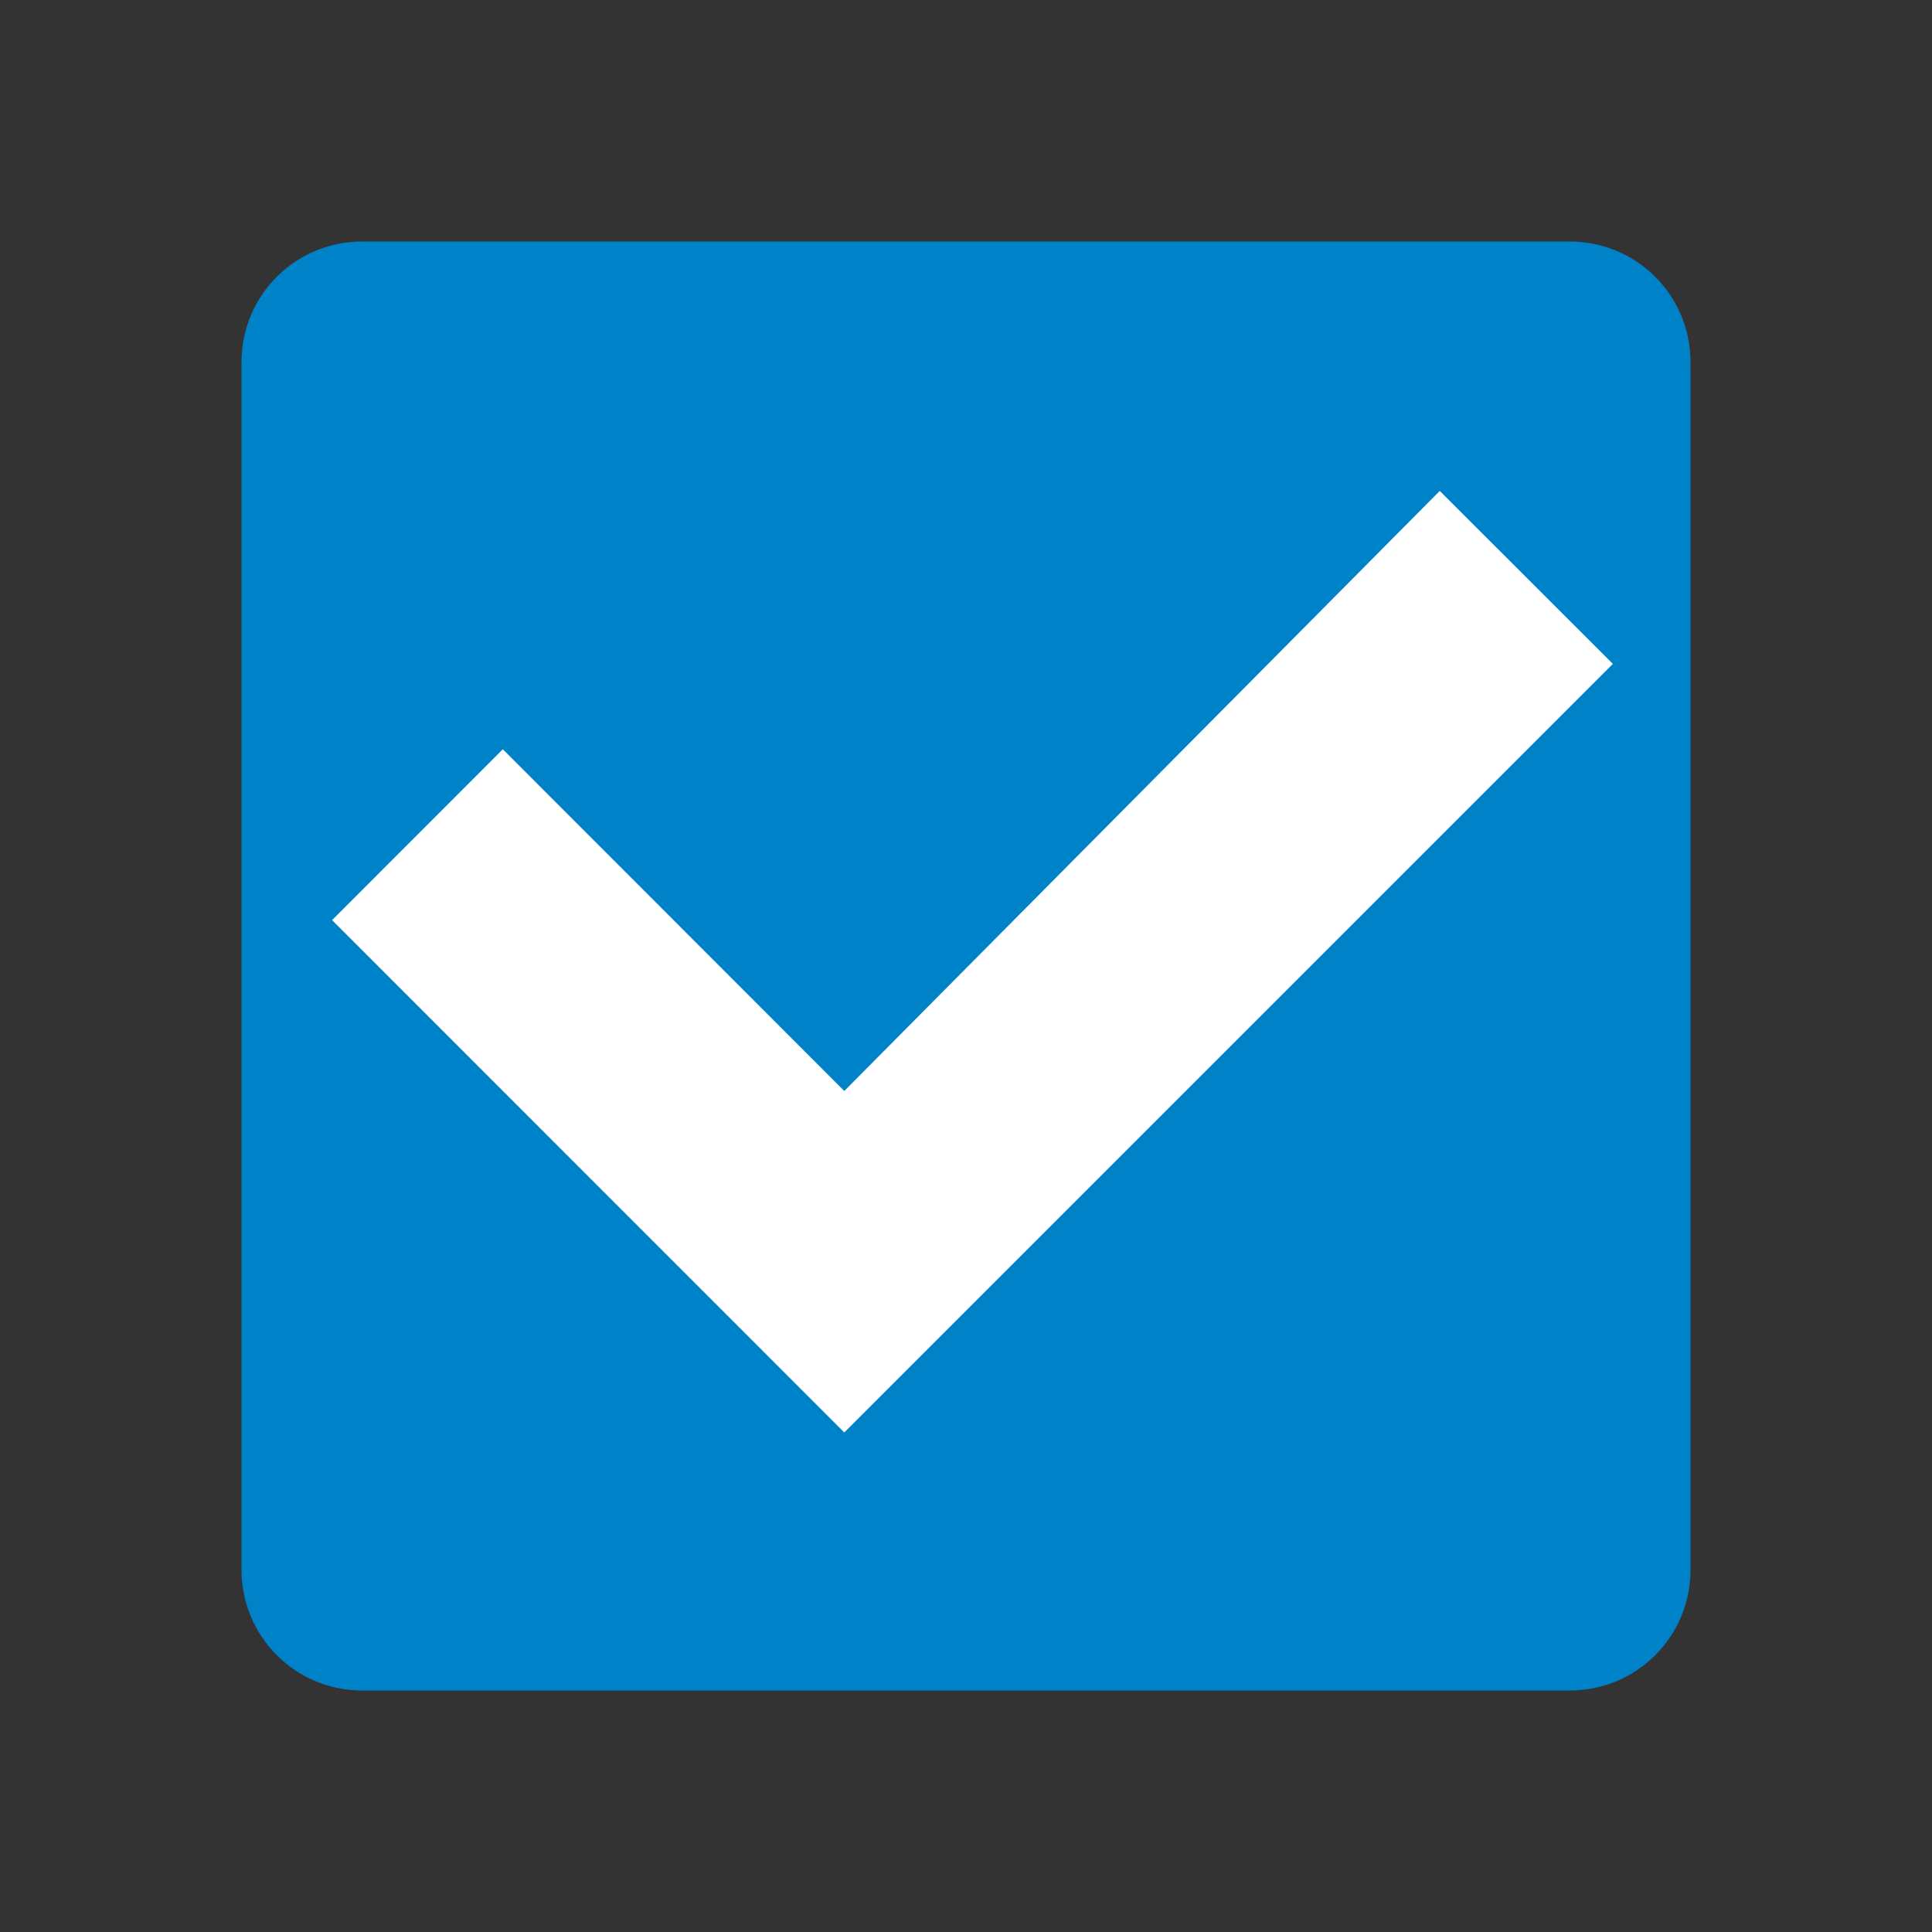
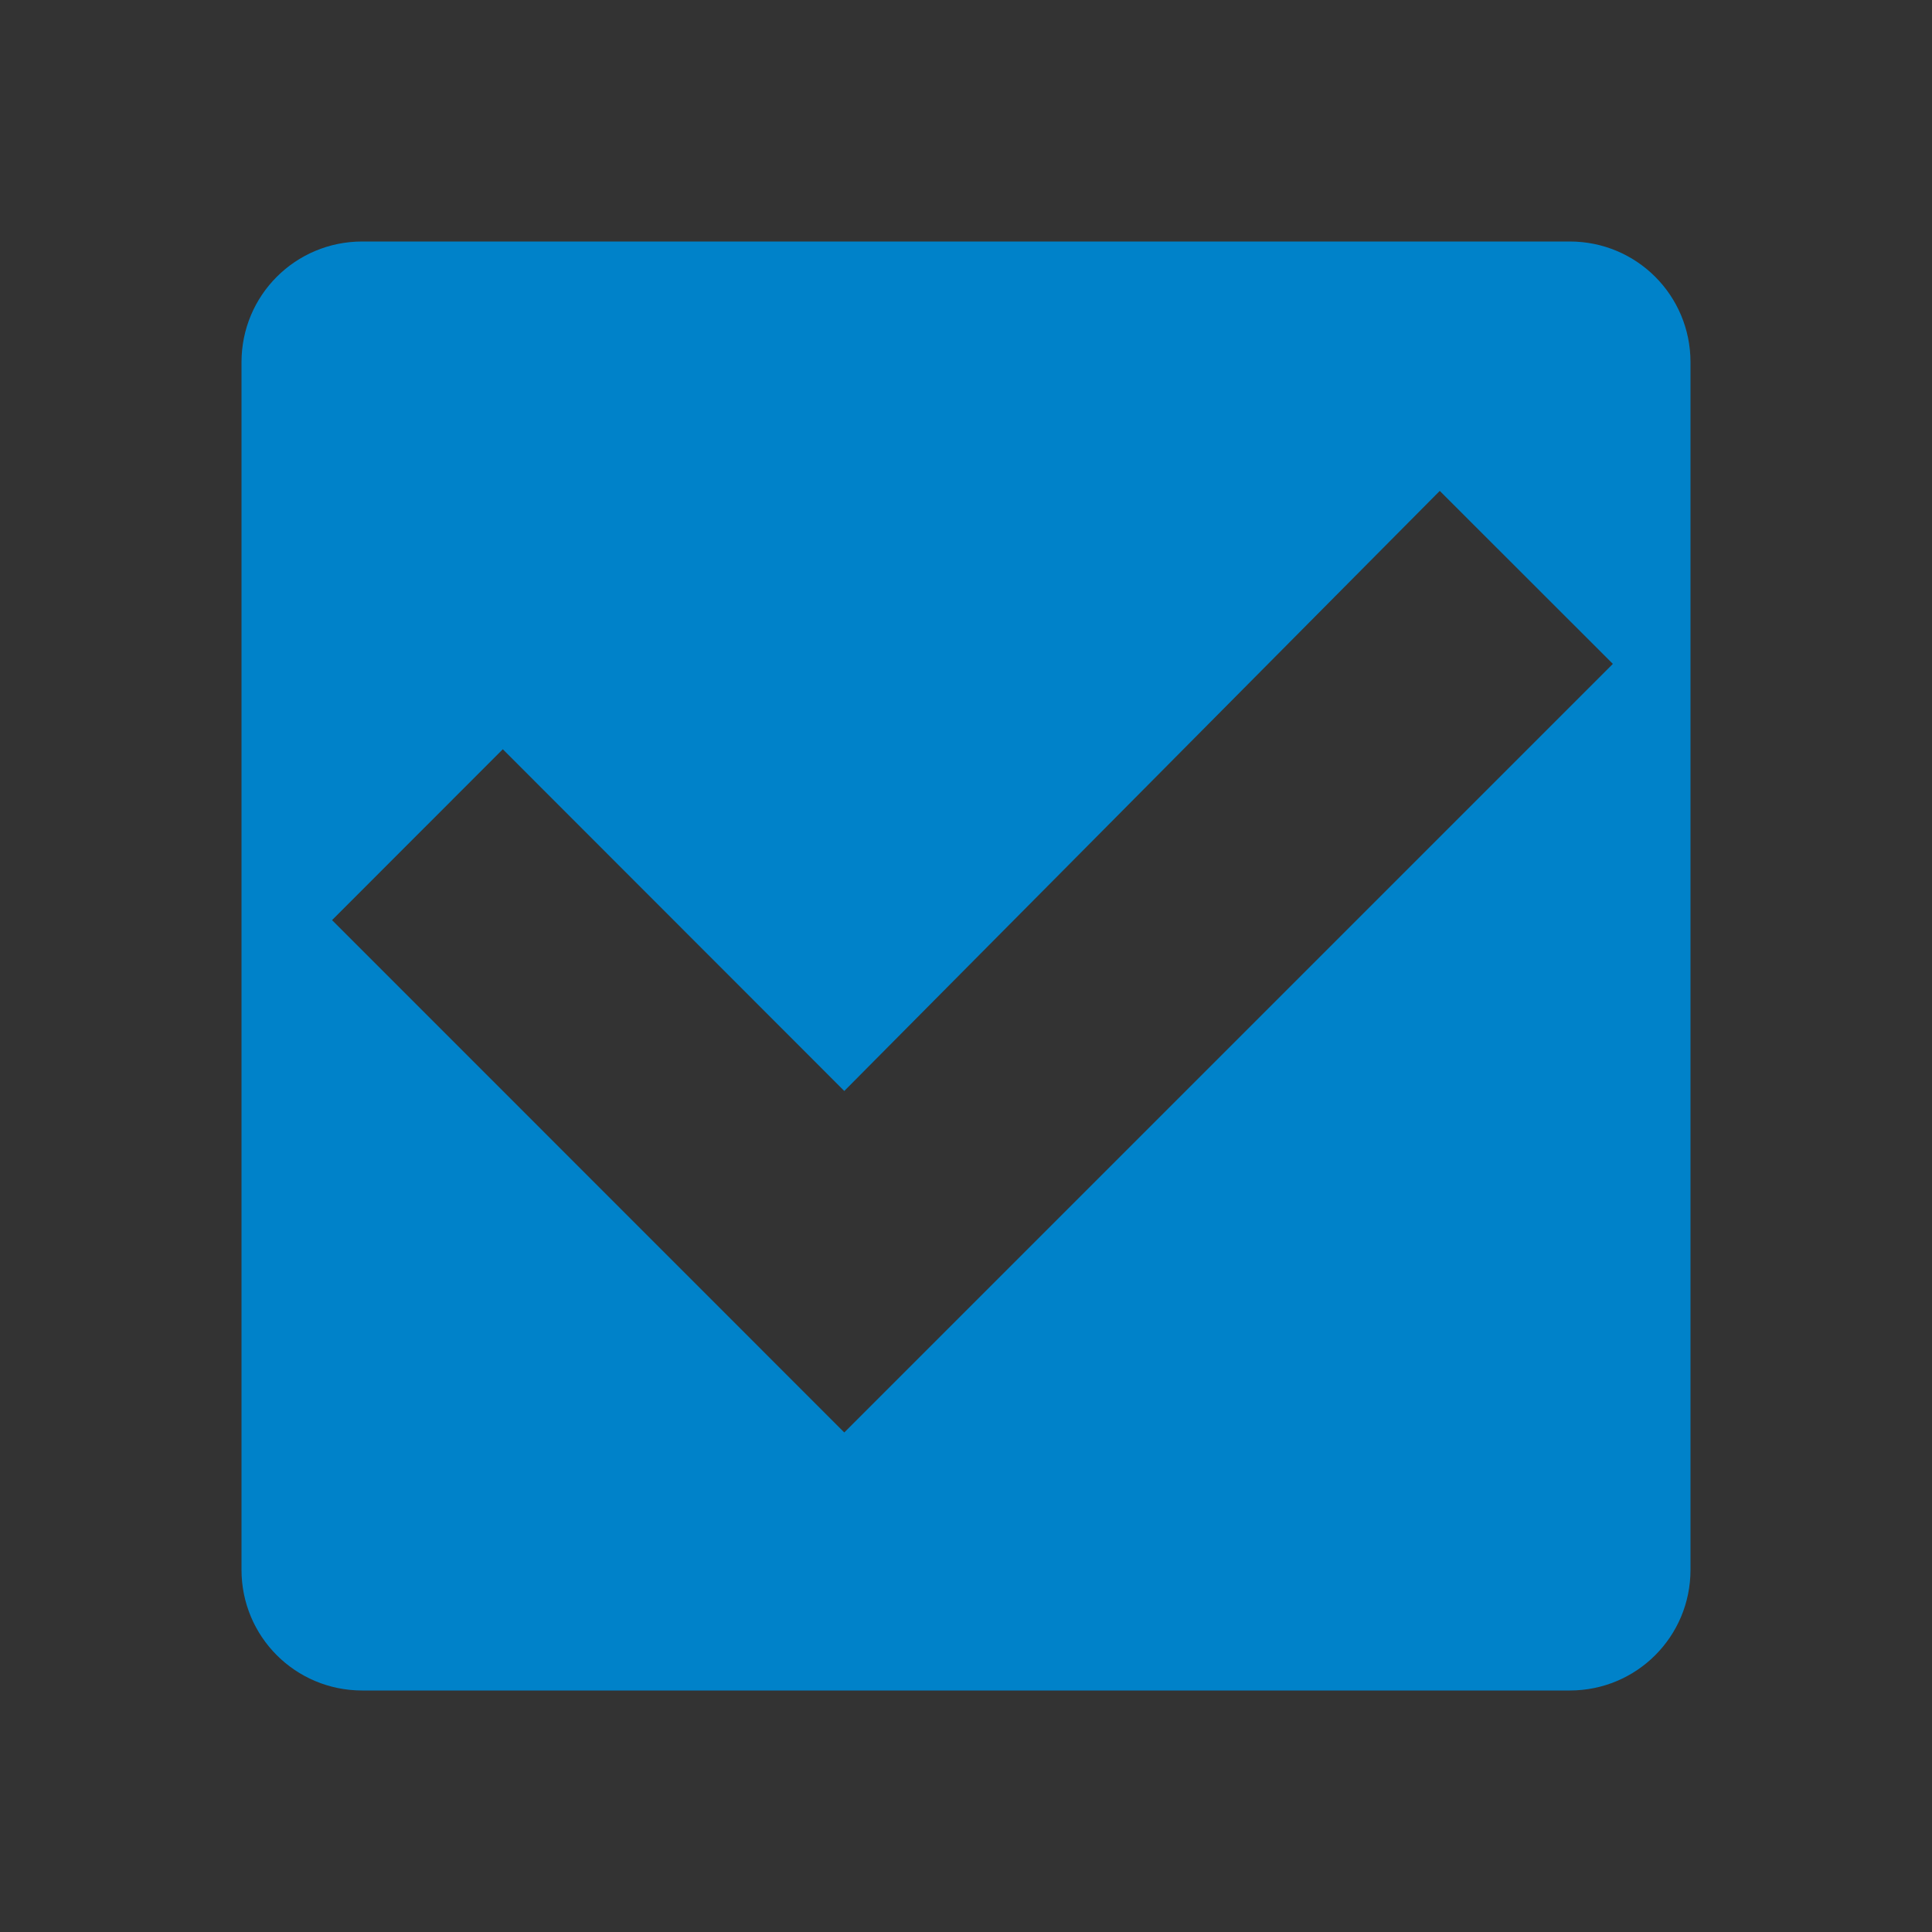
<svg xmlns="http://www.w3.org/2000/svg" height="16" width="16">
  <rect width="100%" height="100%" fill="#333333" stroke="none" />
-   <path d="M2.5 2.5h11v11h-11z" fill="#fff" />
  <path d="M3 2c-.554 0-1 .446-1 1v10c0 .554.446 1 1 1h10c.554 0 1-.446 1-1V3c0-.554-.446-1-1-1H3zm8.924 2.066l1.433 1.432-6.365 6.365L2.75 7.62l1.414-1.415 2.828 2.83 4.932-4.97z" fill="#0082c9" />
</svg>